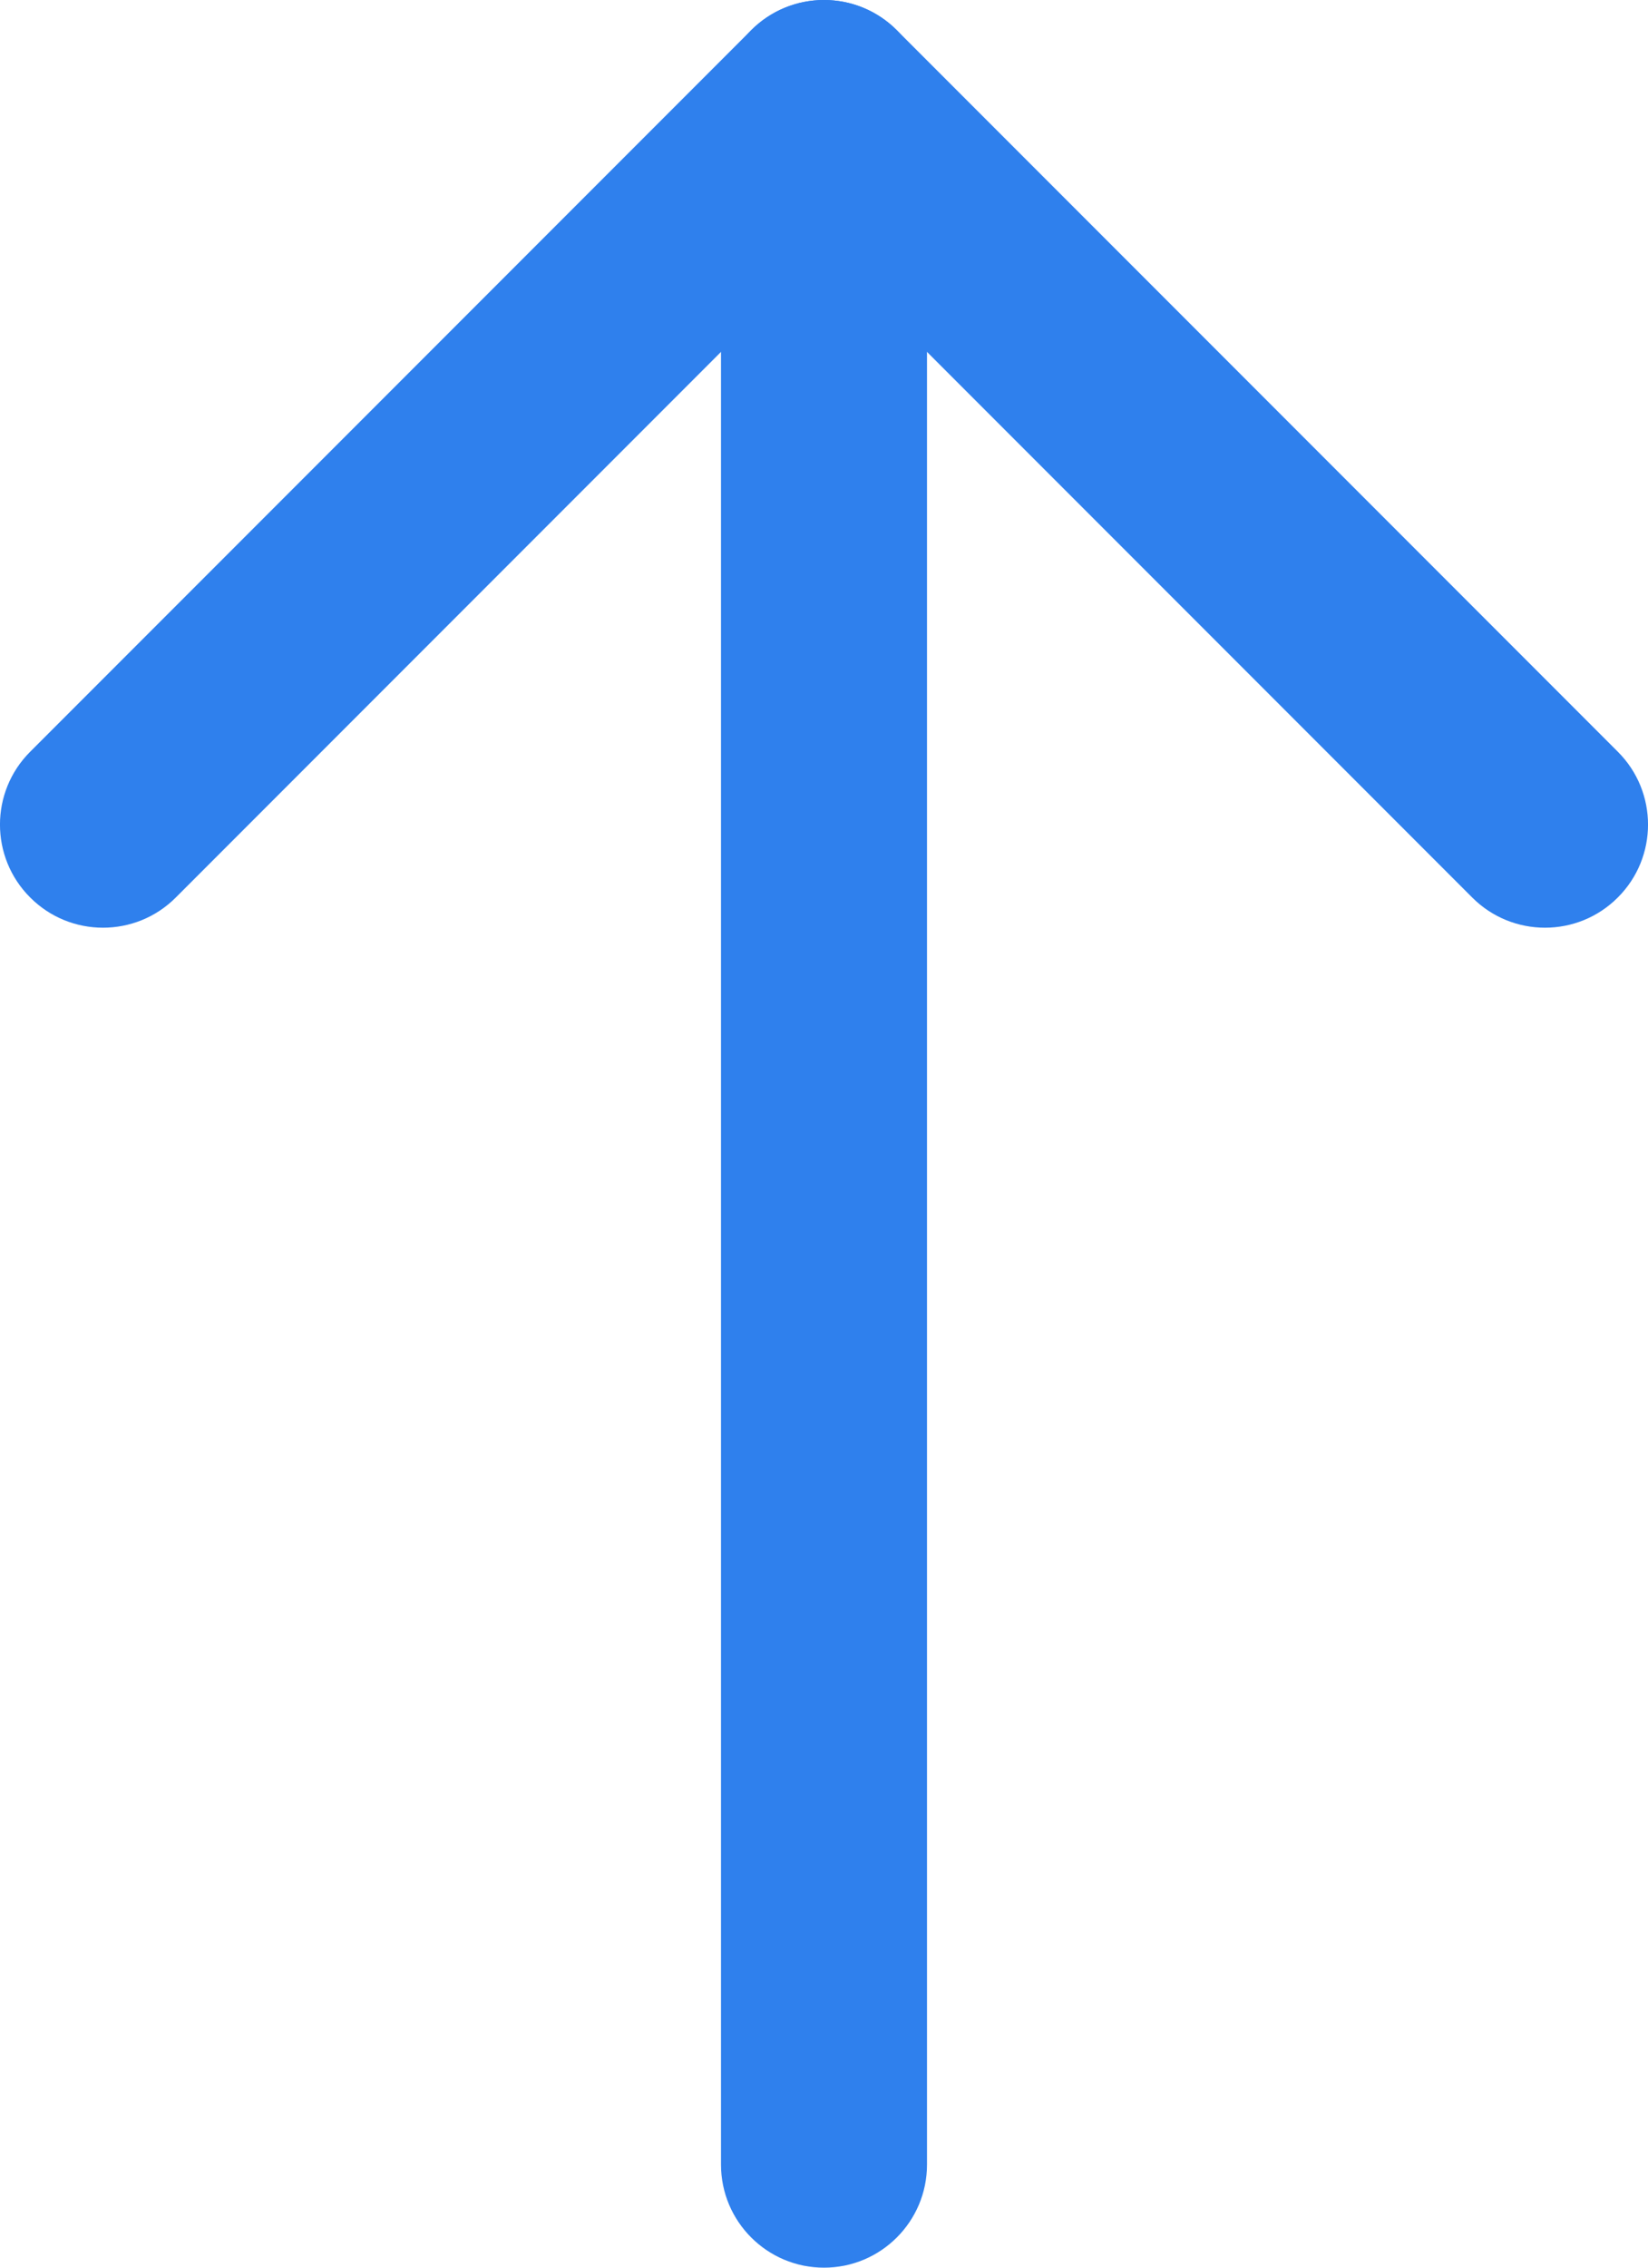
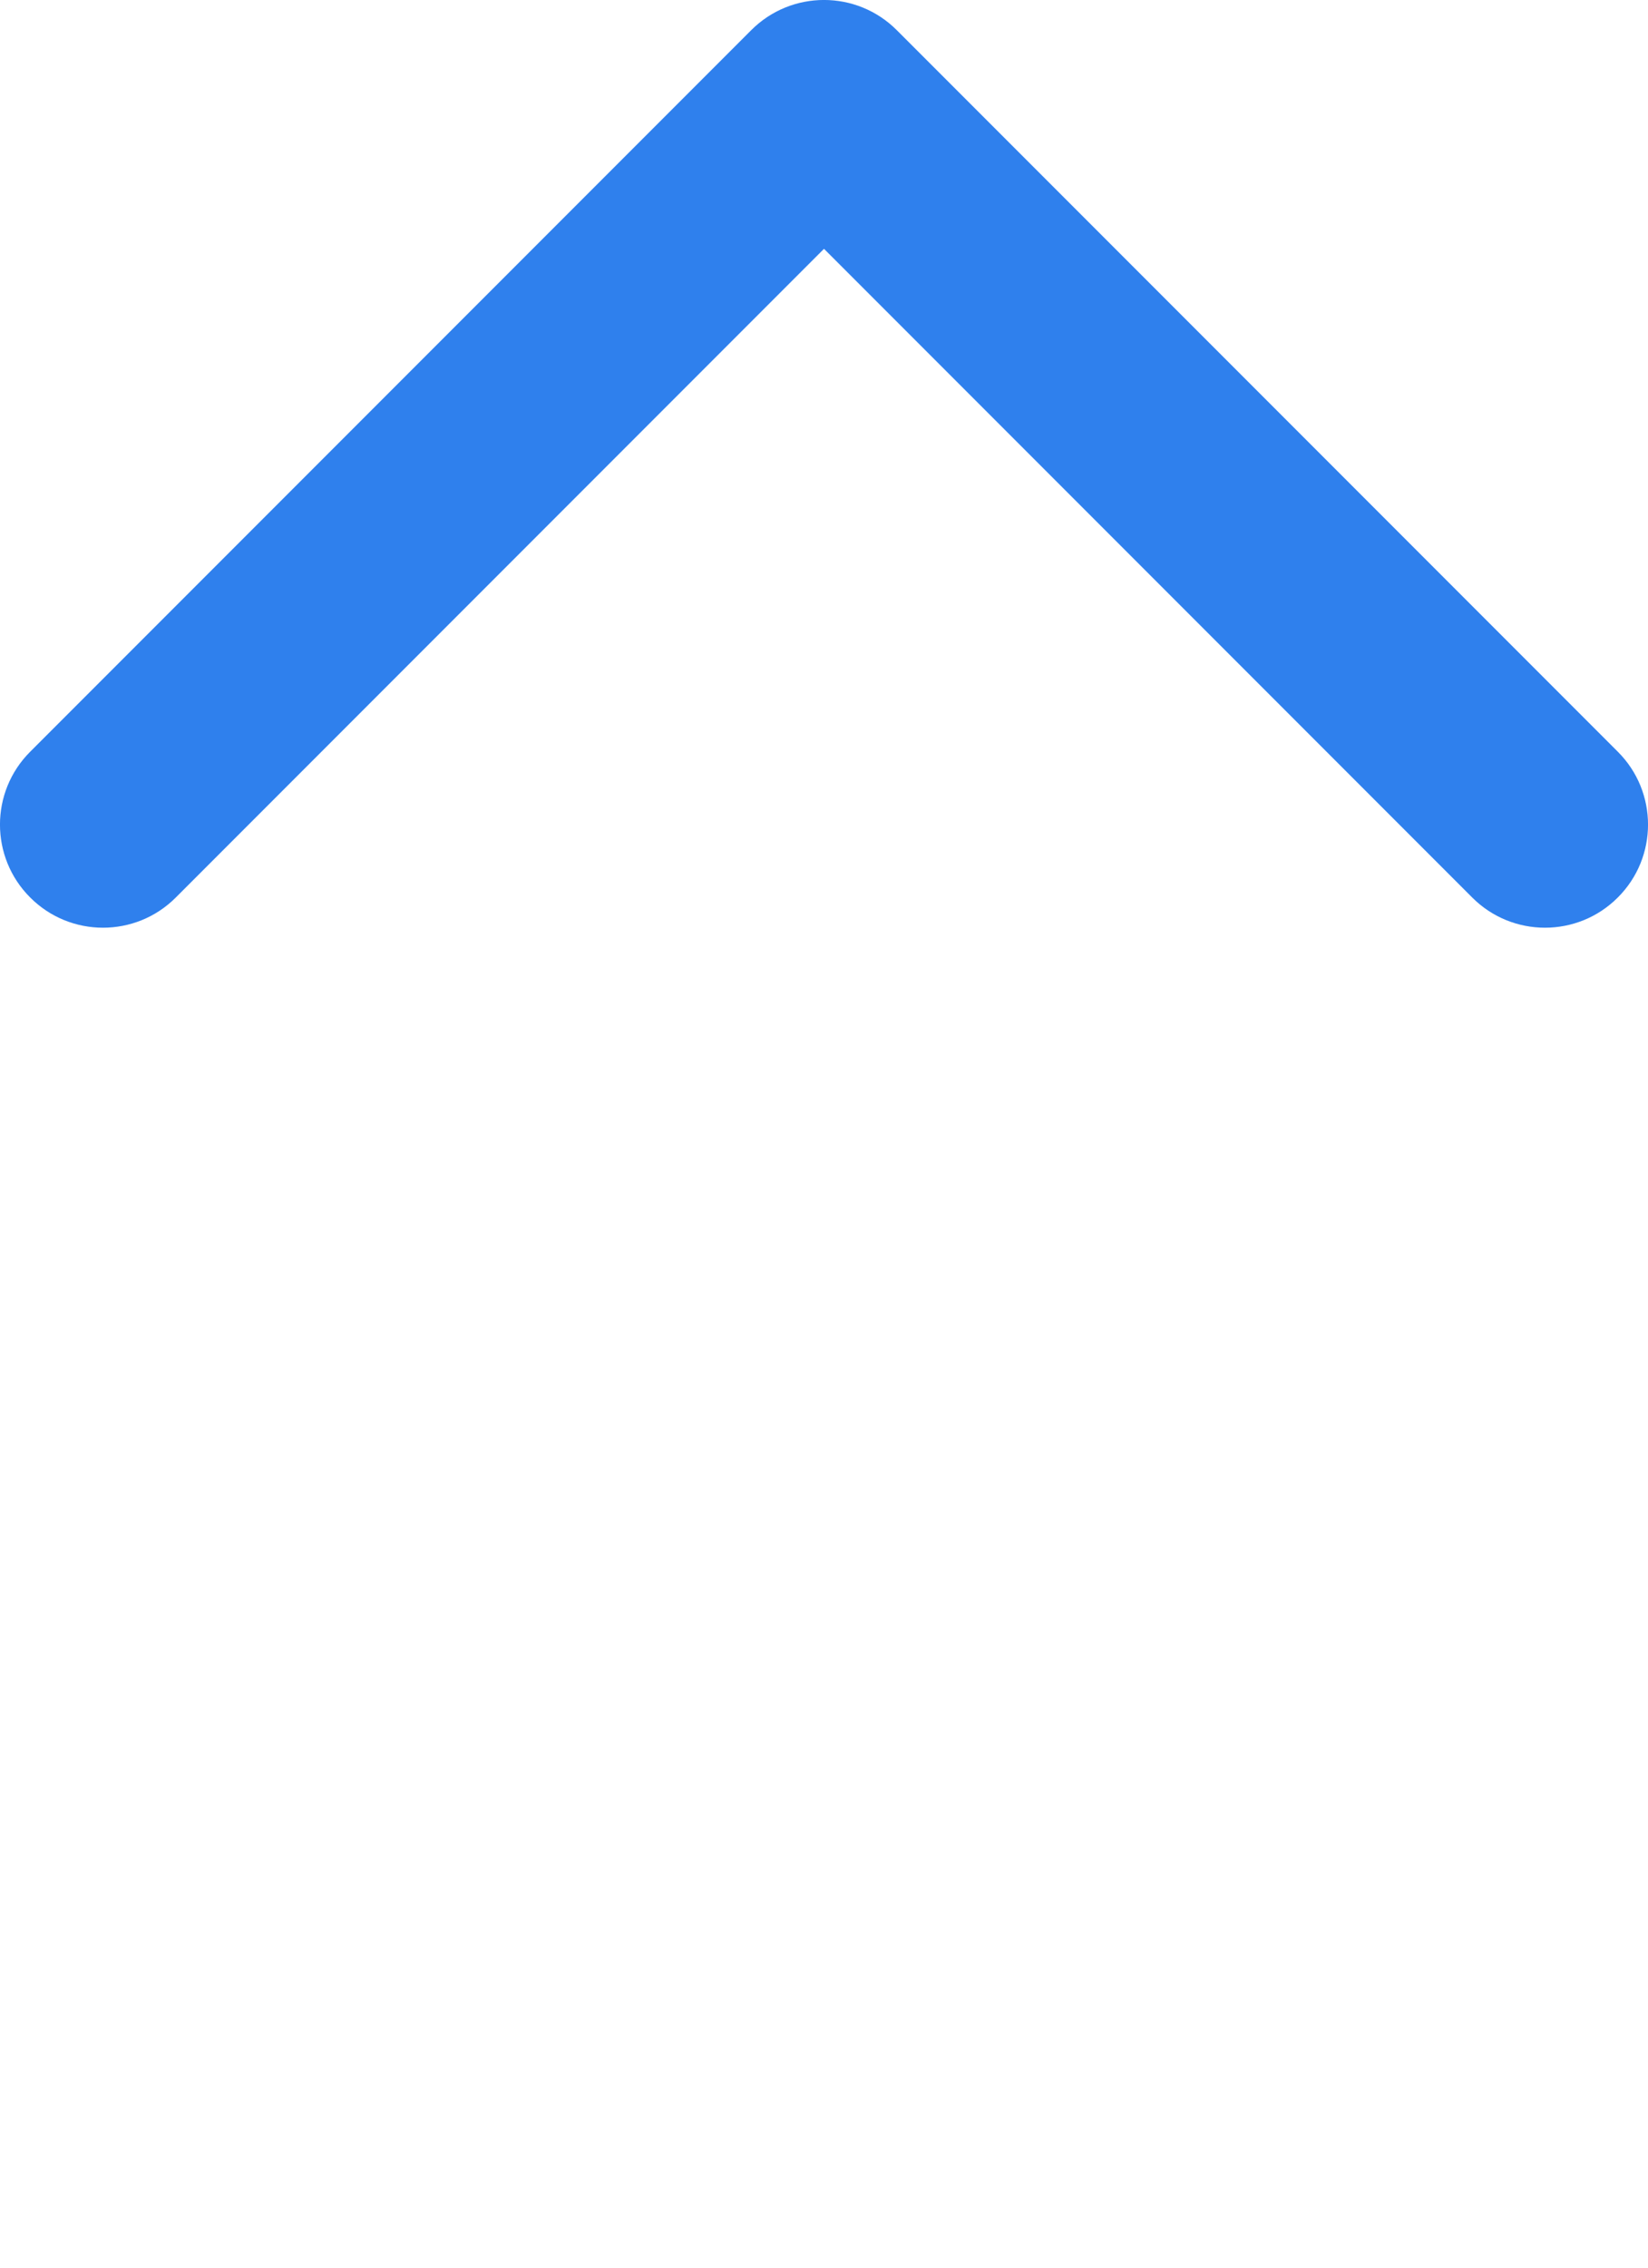
<svg xmlns="http://www.w3.org/2000/svg" xmlns:xlink="http://www.w3.org/1999/xlink" width="16" height="22" viewBox="0 0 16 22" version="1.1">
  <title>arrow up</title>
  <desc>Created using Figma</desc>
  <g id="Canvas" transform="translate(-2901 -2943)">
    <g id="arrow up">
      <g id="Vector">
        <use xlink:href="#path0_stroke" transform="translate(2909 2944)" fill="#2F80ED" />
      </g>
      <g id="Vector">
        <use xlink:href="#path1_stroke" transform="translate(2902 2944)" fill="#2F80ED" />
      </g>
    </g>
  </g>
  <defs>
-     <path id="path0_stroke" d="M -1 20C -1 20.552 -0.552 21 0 21C 0.552 21 1 20.552 1 20L -1 20ZM 1 0C 1 -0.552 0.552 -1 0 -1C -0.552 -1 -1 -0.552 -1 0L 1 0ZM 1 20L 1 0L -1 0L -1 20L 1 20Z" />
    <path id="path1_stroke" d="M -0.707 6.293C -1.098 6.683 -1.098 7.317 -0.707 7.707C -0.317 8.098 0.317 8.098 0.707 7.707L -0.707 6.293ZM 7 0L 7.707 -0.707C 7.317 -1.098 6.683 -1.098 6.293 -0.707L 7 0ZM 13.293 7.707C 13.683 8.098 14.317 8.098 14.707 7.707C 15.098 7.317 15.098 6.683 14.707 6.293L 13.293 7.707ZM 0.707 7.707L 7.707 0.707L 6.293 -0.707L -0.707 6.293L 0.707 7.707ZM 6.293 0.707L 13.293 7.707L 14.707 6.293L 7.707 -0.707L 6.293 0.707Z" />
  </defs>
</svg>